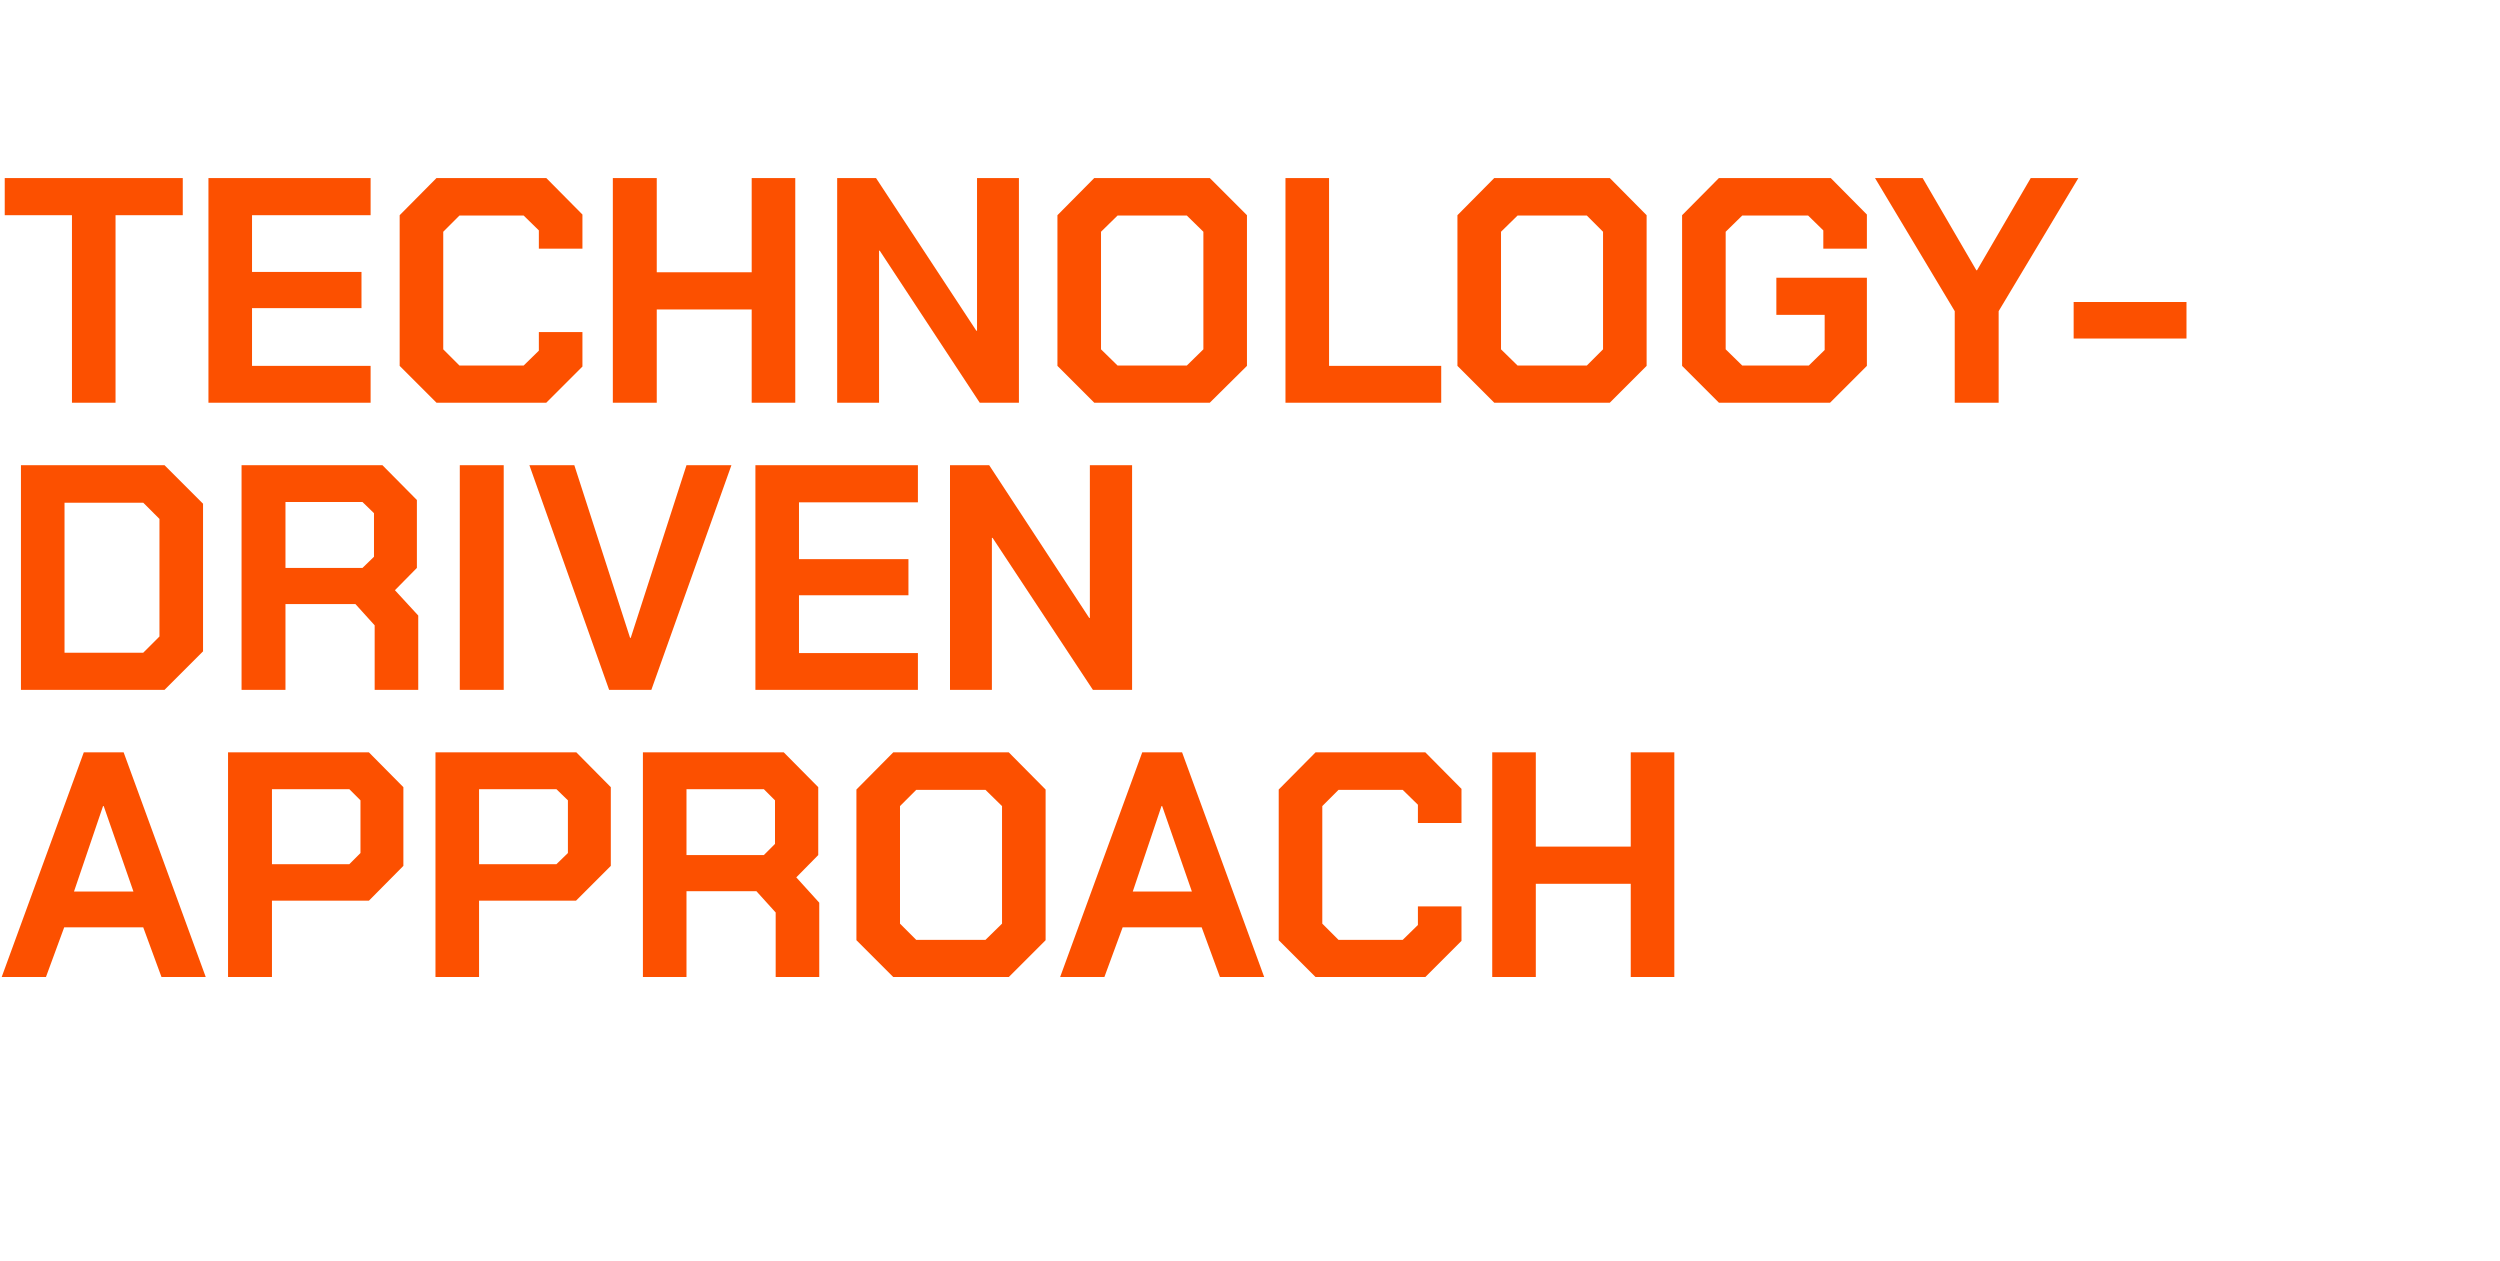
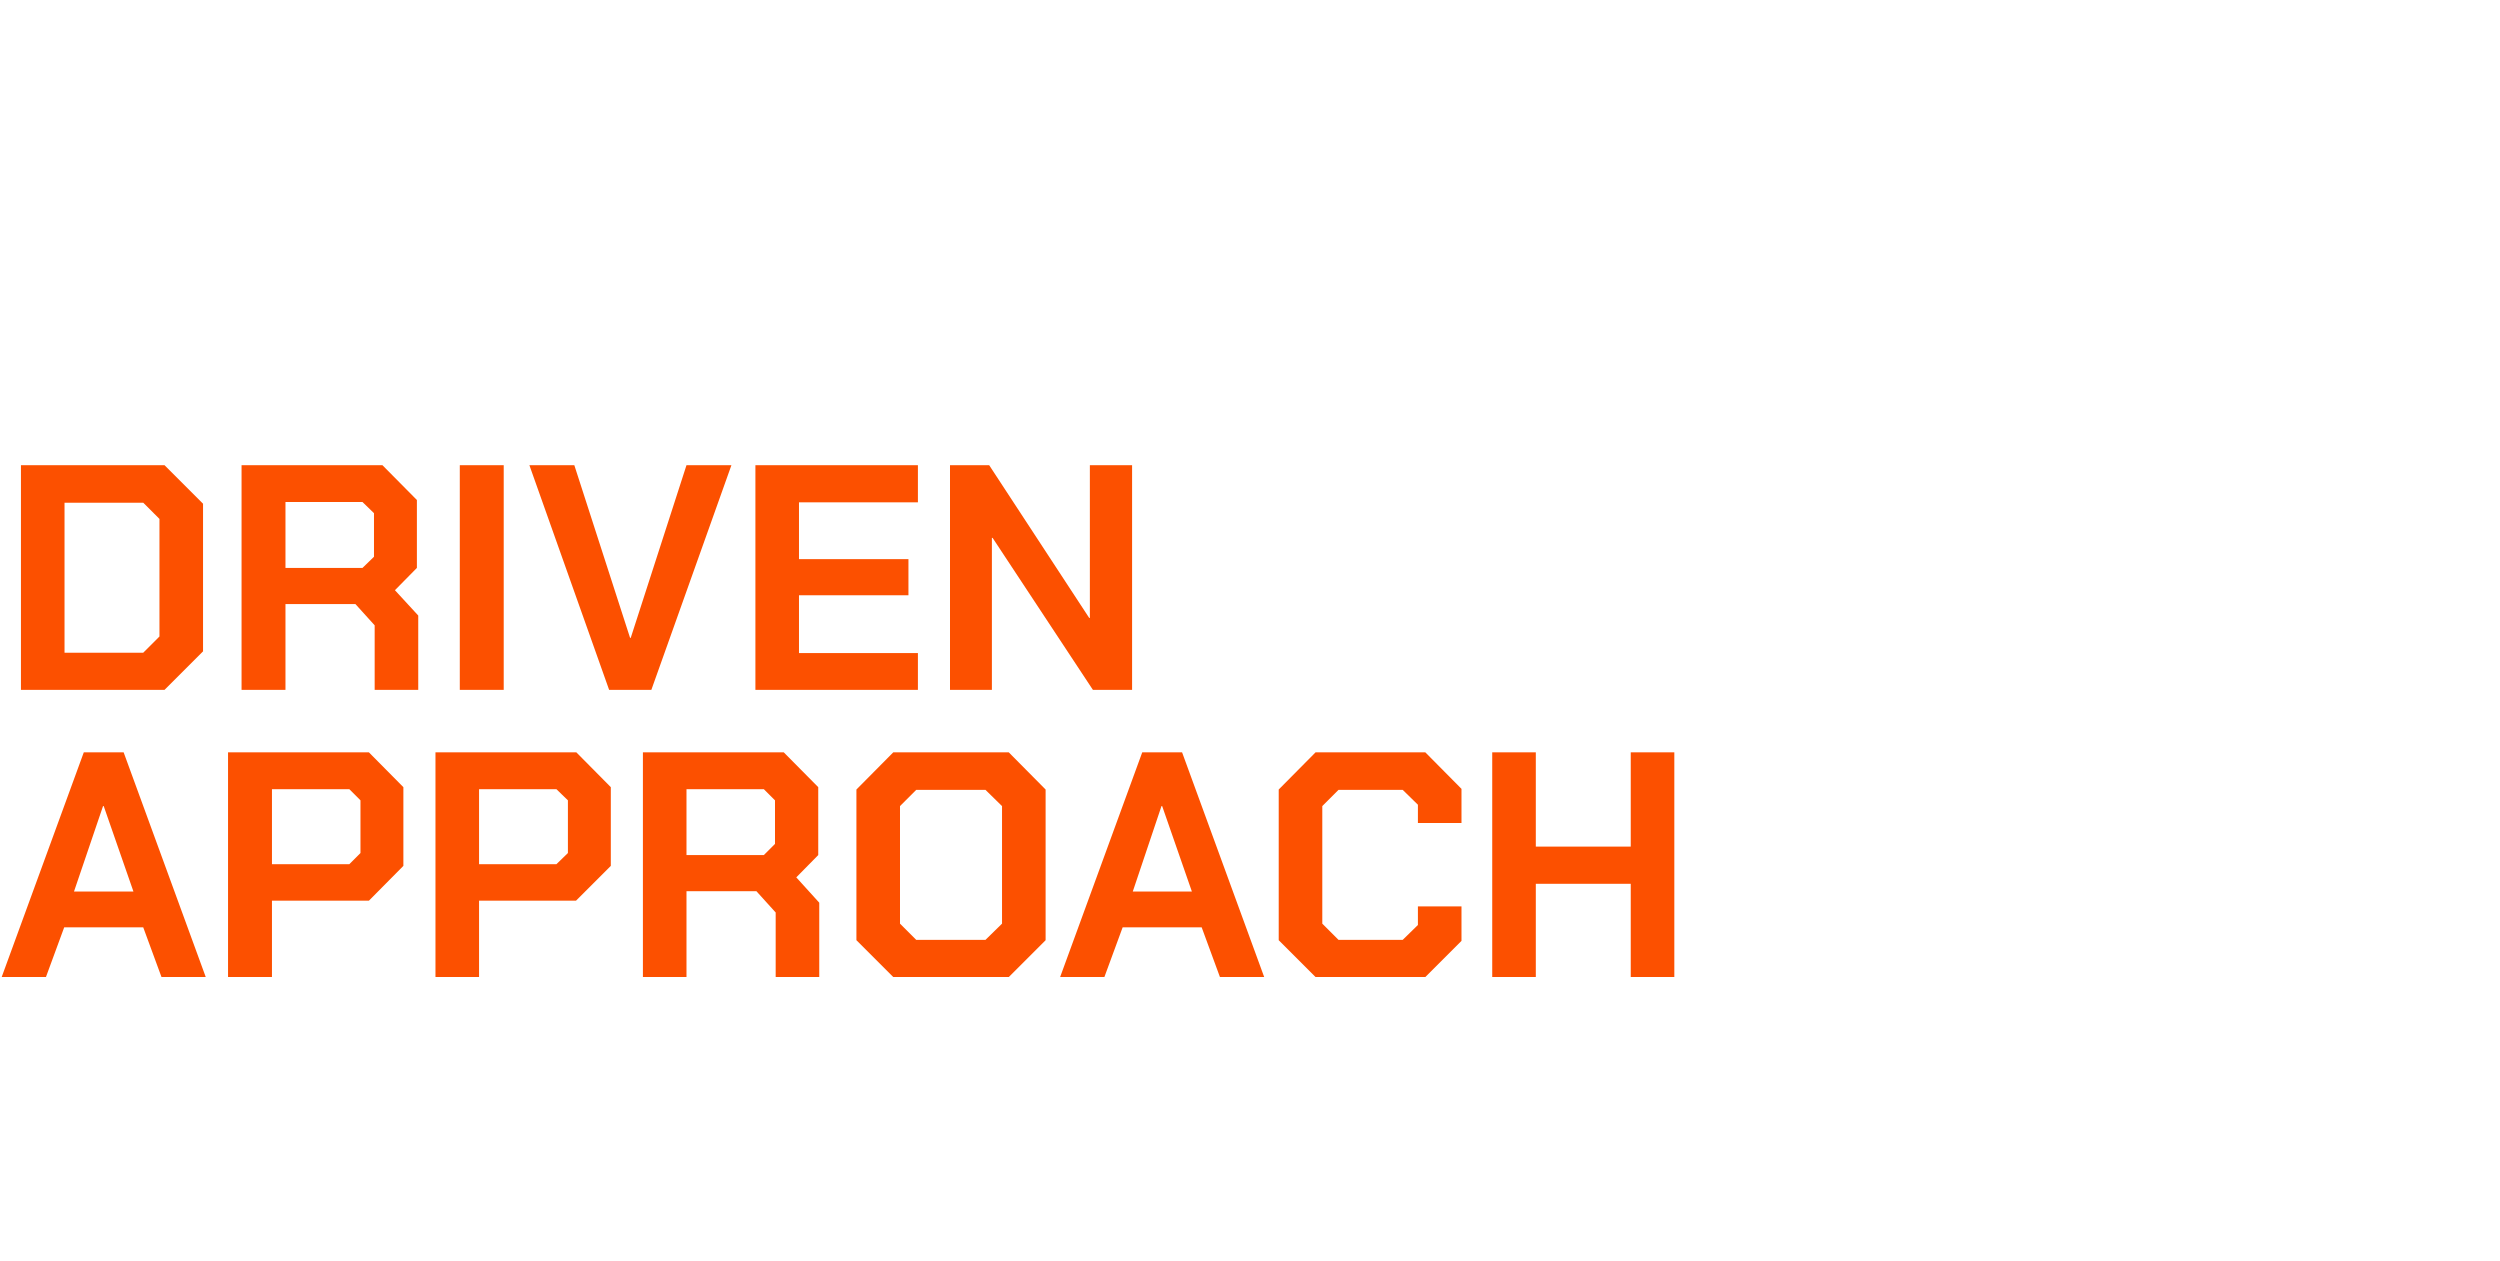
<svg xmlns="http://www.w3.org/2000/svg" version="1.1" width="740px" height="373.3px" viewBox="0 -25 740 373.3" style="top:-25px">
  <desc>technology driven approach</desc>
  <defs />
  <g id="Polygon111254">
    <path d="M 24.8 197.7 L 36.6 197.7 L 60.9 264.2 L 47.8 264.2 L 42.4 249.5 L 19 249.5 L 13.6 264.2 L 0.5 264.2 L 24.8 197.7 Z M 39.5 238.9 L 30.7 213.6 L 30.5 213.6 L 21.9 238.9 L 39.5 238.9 Z M 67.5 197.7 L 109.2 197.7 L 119.4 208 L 119.4 231.3 L 109.2 241.6 L 80.5 241.6 L 80.5 264.2 L 67.5 264.2 L 67.5 197.7 Z M 103.4 230.8 L 106.7 227.5 L 106.7 211.9 L 103.4 208.6 L 80.5 208.6 L 80.5 230.8 L 103.4 230.8 Z M 128.9 197.7 L 170.6 197.7 L 180.8 208 L 180.8 231.3 L 170.5 241.6 L 141.8 241.6 L 141.8 264.2 L 128.9 264.2 L 128.9 197.7 Z M 164.7 230.8 L 168.1 227.5 L 168.1 211.9 L 164.7 208.6 L 141.8 208.6 L 141.8 230.8 L 164.7 230.8 Z M 242.5 242.2 L 242.5 264.2 L 229.6 264.2 L 229.6 245.1 L 223.9 238.8 L 203.2 238.8 L 203.2 264.2 L 190.3 264.2 L 190.3 197.7 L 232 197.7 L 242.2 208 L 242.2 228.1 L 235.7 234.7 L 242.5 242.2 Z M 203.2 228.1 L 226.1 228.1 L 229.4 224.8 L 229.4 211.9 L 226.1 208.6 L 203.2 208.6 L 203.2 228.1 Z M 253.5 253.3 L 253.5 208.7 L 264.4 197.7 L 298.6 197.7 L 309.5 208.7 L 309.5 253.3 L 298.6 264.2 L 264.4 264.2 L 253.5 253.3 Z M 291.7 253.2 L 296.6 248.4 L 296.6 213.6 L 291.7 208.8 L 271.2 208.8 L 266.4 213.6 L 266.4 248.4 L 271.2 253.2 L 291.7 253.2 Z M 338.1 197.7 L 349.9 197.7 L 374.2 264.2 L 361.1 264.2 L 355.7 249.5 L 332.3 249.5 L 326.9 264.2 L 313.8 264.2 L 338.1 197.7 Z M 352.8 238.9 L 344 213.6 L 343.8 213.6 L 335.3 238.9 L 352.8 238.9 Z M 378.5 253.3 L 378.5 208.7 L 389.4 197.7 L 421.9 197.7 L 432.6 208.5 L 432.6 218.6 L 419.7 218.6 L 419.7 213.2 L 415.2 208.8 L 396.2 208.8 L 391.4 213.6 L 391.4 248.4 L 396.2 253.2 L 415.2 253.2 L 419.7 248.8 L 419.7 243.3 L 432.6 243.3 L 432.6 253.5 L 421.9 264.2 L 389.4 264.2 L 378.5 253.3 Z M 441.7 197.7 L 454.6 197.7 L 454.6 225.6 L 482.7 225.6 L 482.7 197.7 L 495.6 197.7 L 495.6 264.2 L 482.7 264.2 L 482.7 236.6 L 454.6 236.6 L 454.6 264.2 L 441.7 264.2 L 441.7 197.7 Z " stroke="none" fill="#fc5000" />
  </g>
  <g id="Polygon111253">
    <path d="M 6.2 112.7 L 48.7 112.7 L 60.1 124.1 L 60.1 167.8 L 48.7 179.2 L 6.2 179.2 L 6.2 112.7 Z M 42.4 168.2 L 47.2 163.4 L 47.2 128.6 L 42.4 123.8 L 19.1 123.8 L 19.1 168.2 L 42.4 168.2 Z M 123.8 157.2 L 123.8 179.2 L 110.9 179.2 L 110.9 160.1 L 105.2 153.8 L 84.5 153.8 L 84.5 179.2 L 71.5 179.2 L 71.5 112.7 L 113.2 112.7 L 123.4 123 L 123.4 143.1 L 116.9 149.7 L 123.8 157.2 Z M 84.5 143.1 L 107.3 143.1 L 110.7 139.8 L 110.7 126.9 L 107.3 123.6 L 84.5 123.6 L 84.5 143.1 Z M 136.1 112.7 L 149.1 112.7 L 149.1 179.2 L 136.1 179.2 L 136.1 112.7 Z M 156.7 112.7 L 170 112.7 L 186.5 163.8 L 186.7 163.8 L 203.2 112.7 L 216.5 112.7 L 192.8 179.2 L 180.3 179.2 L 156.7 112.7 Z M 223.6 112.7 L 271.7 112.7 L 271.7 123.7 L 236.5 123.7 L 236.5 140.5 L 268.9 140.5 L 268.9 151.2 L 236.5 151.2 L 236.5 168.3 L 271.7 168.3 L 271.7 179.2 L 223.6 179.2 L 223.6 112.7 Z M 281.2 112.7 L 292.8 112.7 L 322.4 157.9 L 322.6 157.9 L 322.6 112.7 L 335.1 112.7 L 335.1 179.2 L 323.5 179.2 L 293.8 134.2 L 293.6 134.2 L 293.6 179.2 L 281.2 179.2 L 281.2 112.7 Z " stroke="none" fill="#fc5000" />
  </g>
  <g id="Polygon111252">
-     <path d="M 21.3 38.7 L 1.4 38.7 L 1.4 27.7 L 54.1 27.7 L 54.1 38.7 L 34.2 38.7 L 34.2 94.2 L 21.3 94.2 L 21.3 38.7 Z M 61.7 27.7 L 109.7 27.7 L 109.7 38.7 L 74.6 38.7 L 74.6 55.5 L 107 55.5 L 107 66.2 L 74.6 66.2 L 74.6 83.3 L 109.7 83.3 L 109.7 94.2 L 61.7 94.2 L 61.7 27.7 Z M 118.3 83.3 L 118.3 38.7 L 129.2 27.7 L 161.7 27.7 L 172.4 38.5 L 172.4 48.6 L 159.5 48.6 L 159.5 43.2 L 155 38.8 L 136 38.8 L 131.2 43.6 L 131.2 78.4 L 136 83.2 L 155 83.2 L 159.5 78.8 L 159.5 73.3 L 172.4 73.3 L 172.4 83.5 L 161.7 94.2 L 129.2 94.2 L 118.3 83.3 Z M 181.4 27.7 L 194.4 27.7 L 194.4 55.6 L 222.5 55.6 L 222.5 27.7 L 235.4 27.7 L 235.4 94.2 L 222.5 94.2 L 222.5 66.6 L 194.4 66.6 L 194.4 94.2 L 181.4 94.2 L 181.4 27.7 Z M 247.8 27.7 L 259.3 27.7 L 289 72.9 L 289.2 72.9 L 289.2 27.7 L 301.6 27.7 L 301.6 94.2 L 290 94.2 L 260.4 49.2 L 260.2 49.2 L 260.2 94.2 L 247.8 94.2 L 247.8 27.7 Z M 313 83.3 L 313 38.7 L 323.9 27.7 L 358.1 27.7 L 369.1 38.7 L 369.1 83.3 L 358.1 94.2 L 323.9 94.2 L 313 83.3 Z M 351.3 83.2 L 356.2 78.4 L 356.2 43.6 L 351.3 38.8 L 330.8 38.8 L 325.9 43.6 L 325.9 78.4 L 330.8 83.2 L 351.3 83.2 Z M 380.5 27.7 L 393.4 27.7 L 393.4 83.3 L 426.6 83.3 L 426.6 94.2 L 380.5 94.2 L 380.5 27.7 Z M 431.4 83.3 L 431.4 38.7 L 442.3 27.7 L 476.5 27.7 L 487.4 38.7 L 487.4 83.3 L 476.5 94.2 L 442.3 94.2 L 431.4 83.3 Z M 469.7 83.2 L 474.5 78.4 L 474.5 43.6 L 469.7 38.8 L 449.2 38.8 L 444.3 43.6 L 444.3 78.4 L 449.2 83.2 L 469.7 83.2 Z M 497.9 83.3 L 497.9 38.7 L 508.8 27.7 L 541.9 27.7 L 552.6 38.5 L 552.6 48.6 L 539.7 48.6 L 539.7 43.2 L 535.2 38.8 L 515.7 38.8 L 510.8 43.6 L 510.8 78.4 L 515.7 83.2 L 535.4 83.2 L 540.1 78.6 L 540.1 68.2 L 525.8 68.2 L 525.8 57.2 L 552.6 57.2 L 552.6 83.3 L 541.7 94.2 L 508.8 94.2 L 497.9 83.3 Z M 578.6 67.1 L 555 27.7 L 569.1 27.7 L 585 55 L 585.2 55 L 601.1 27.7 L 615.2 27.7 L 591.6 67.1 L 591.6 94.2 L 578.6 94.2 L 578.6 67.1 Z M 613.8 64.4 L 647.2 64.4 L 647.2 75.2 L 613.8 75.2 L 613.8 64.4 Z " stroke="none" fill="#fc5000" />
-   </g>
+     </g>
</svg>